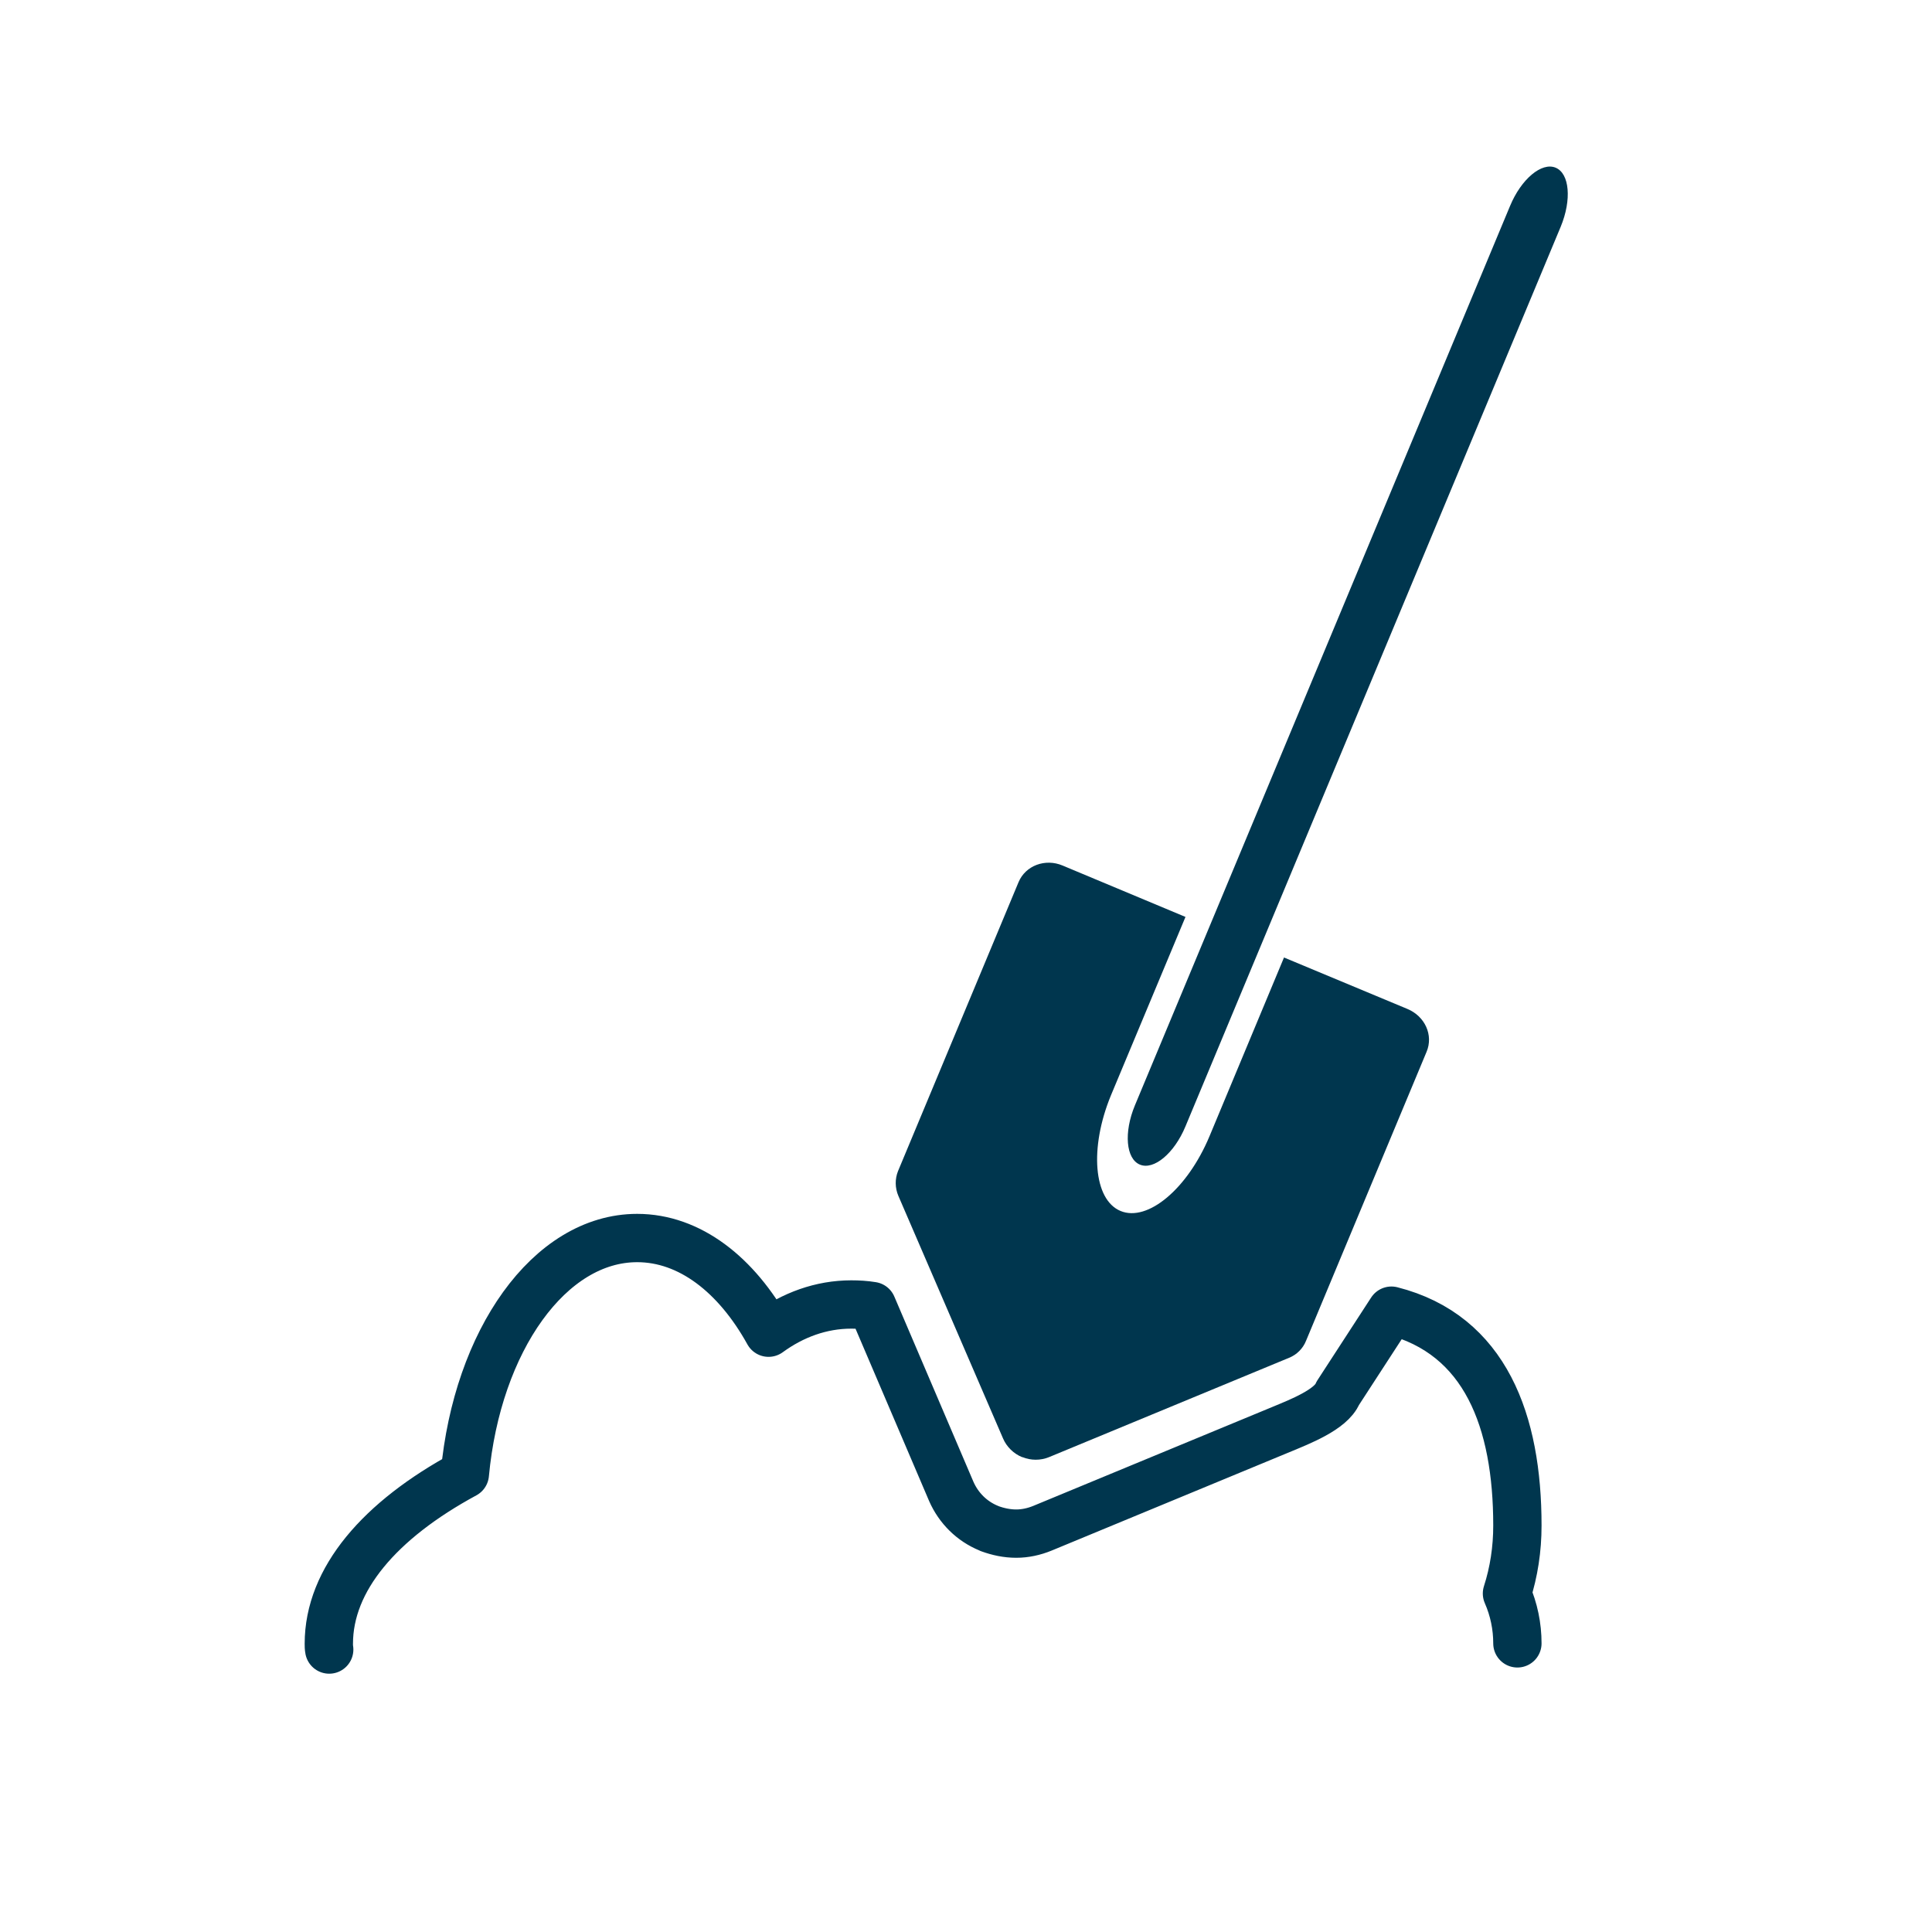
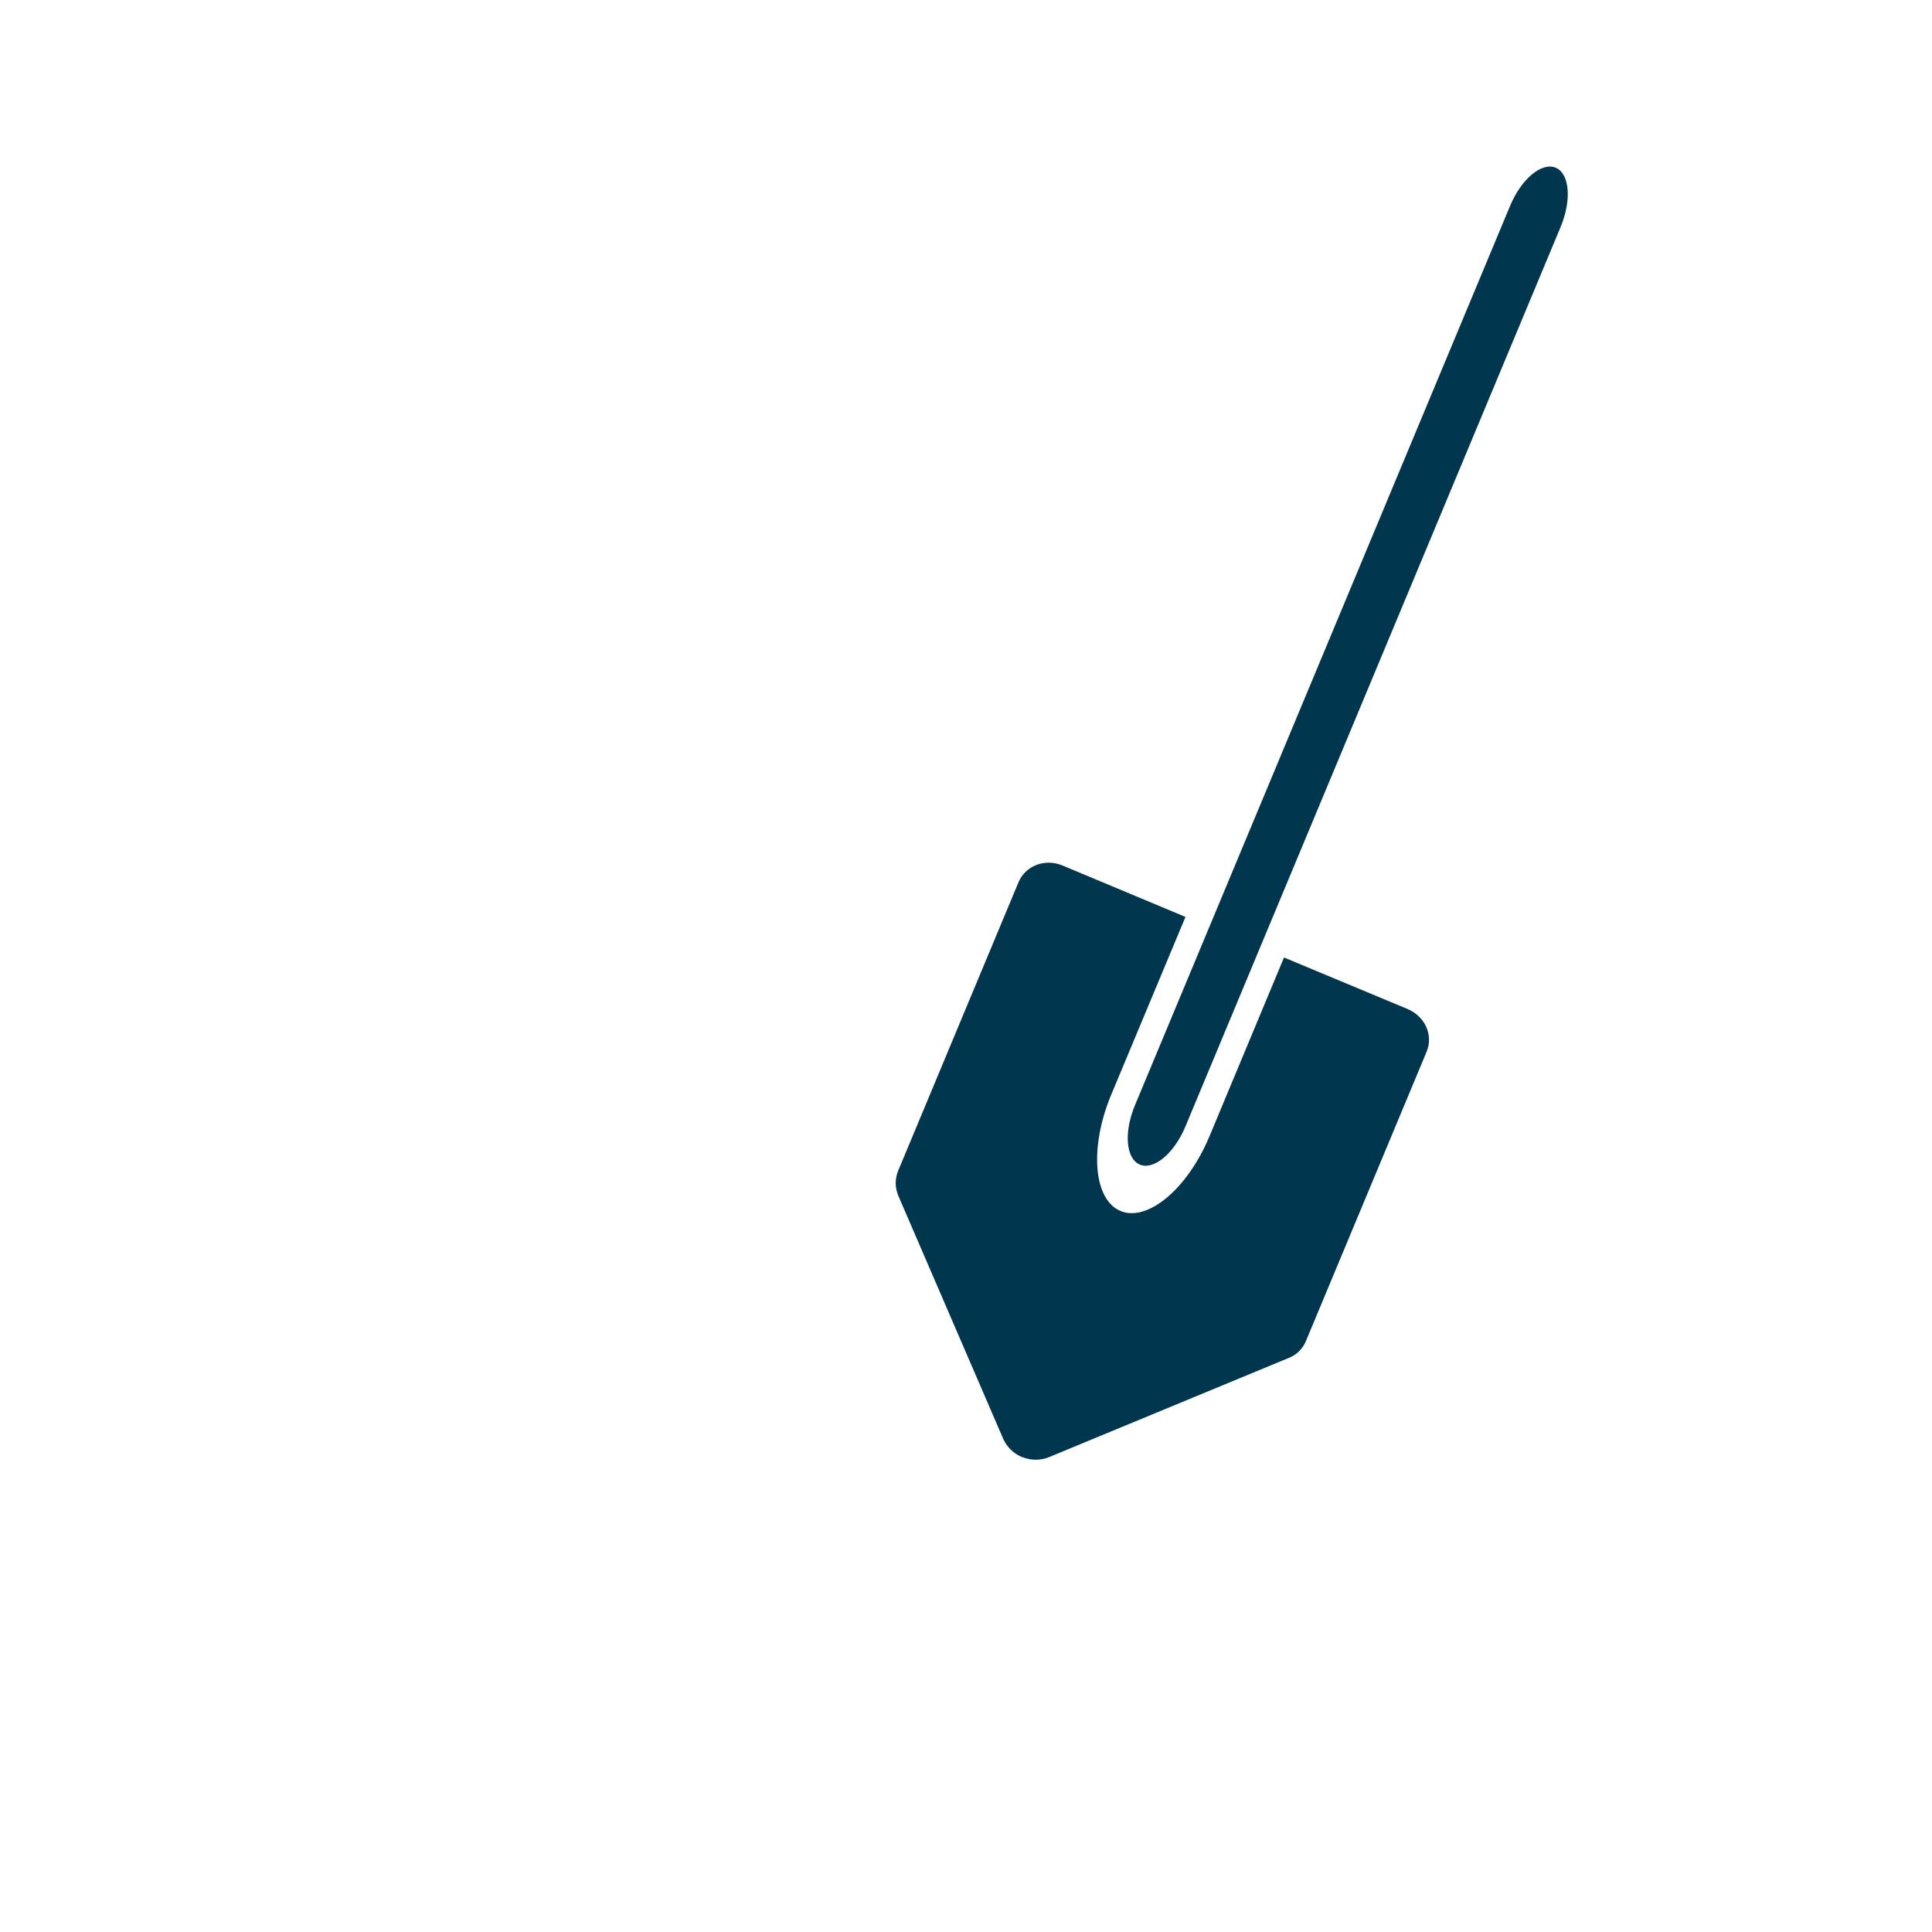
<svg xmlns="http://www.w3.org/2000/svg" version="1.1" id="Layer_1" x="0px" y="0px" viewBox="0 0 500 500" style="enable-background:new 0 0 500 500;" xml:space="preserve">
  <style type="text/css">
	.st0{fill:none;stroke:#00364E;stroke-width:12.504;stroke-linecap:round;stroke-linejoin:round;stroke-miterlimit:10;}
	.st1{fill:#00364E;}
</style>
  <g>
-     <path class="st0" d="M392.7,425.3c0-4.4-0.9-8.8-2.7-12.9c1.8-5.6,2.7-11.5,2.7-17.6c0-26.9-8.2-49.4-32.6-55.6l-13.9,21.4   c-1.7,4.2-10,7.4-14.3,9.2l-62.1,25.7c-2.2,0.9-4.5,1.4-6.8,1.4c0,0,0,0,0,0c-2.4,0-4.7-0.5-6.9-1.3c0,0-0.1-0.1-0.2-0.1   c-4.4-1.8-7.8-5.2-9.7-9.5L225.7,338c-1.8-0.3-3.6-0.4-5.4-0.4c-7.8,0-15.1,2.7-21.4,7.3c-8.3-15-20.4-24.5-34-24.5   c-22.7,0-41.4,26.6-44.6,61.1c-22,11.9-35.2,27.2-35.2,43.9c0,0.5,0,1,0.1,1.5" />
    <path class="st1" d="M259.6,372.3c0.9,2.1,2.7,3.9,4.9,4.8c0,0,0.1,0,0.1,0c2.2,0.9,4.7,0.9,6.9,0l62.1-25.7c2-0.8,3.6-2.4,4.4-4.4   l31.2-74.8c1.8-4.3-0.4-9.2-5-11.1l-31.9-13.3L313,294.1c-5.7,13.6-16,22.2-23,19.3c-7-2.9-8.1-16.3-2.5-29.9l19.3-46.2L275,224   c-4.5-1.9-9.6,0-11.4,4.3l-31.2,74.8c-0.8,2-0.8,4.3,0.1,6.4L259.6,372.3z" />
    <path class="st1" d="M402.6,43.4c-3.6-1.5-8.9,2.9-11.8,9.9l-97.1,232.8c-2.9,7-2.3,13.8,1.3,15.3c3.6,1.5,8.9-2.9,11.8-9.9   l97.1-232.8C406.8,51.7,406.2,44.9,402.6,43.4z" />
  </g>
</svg>